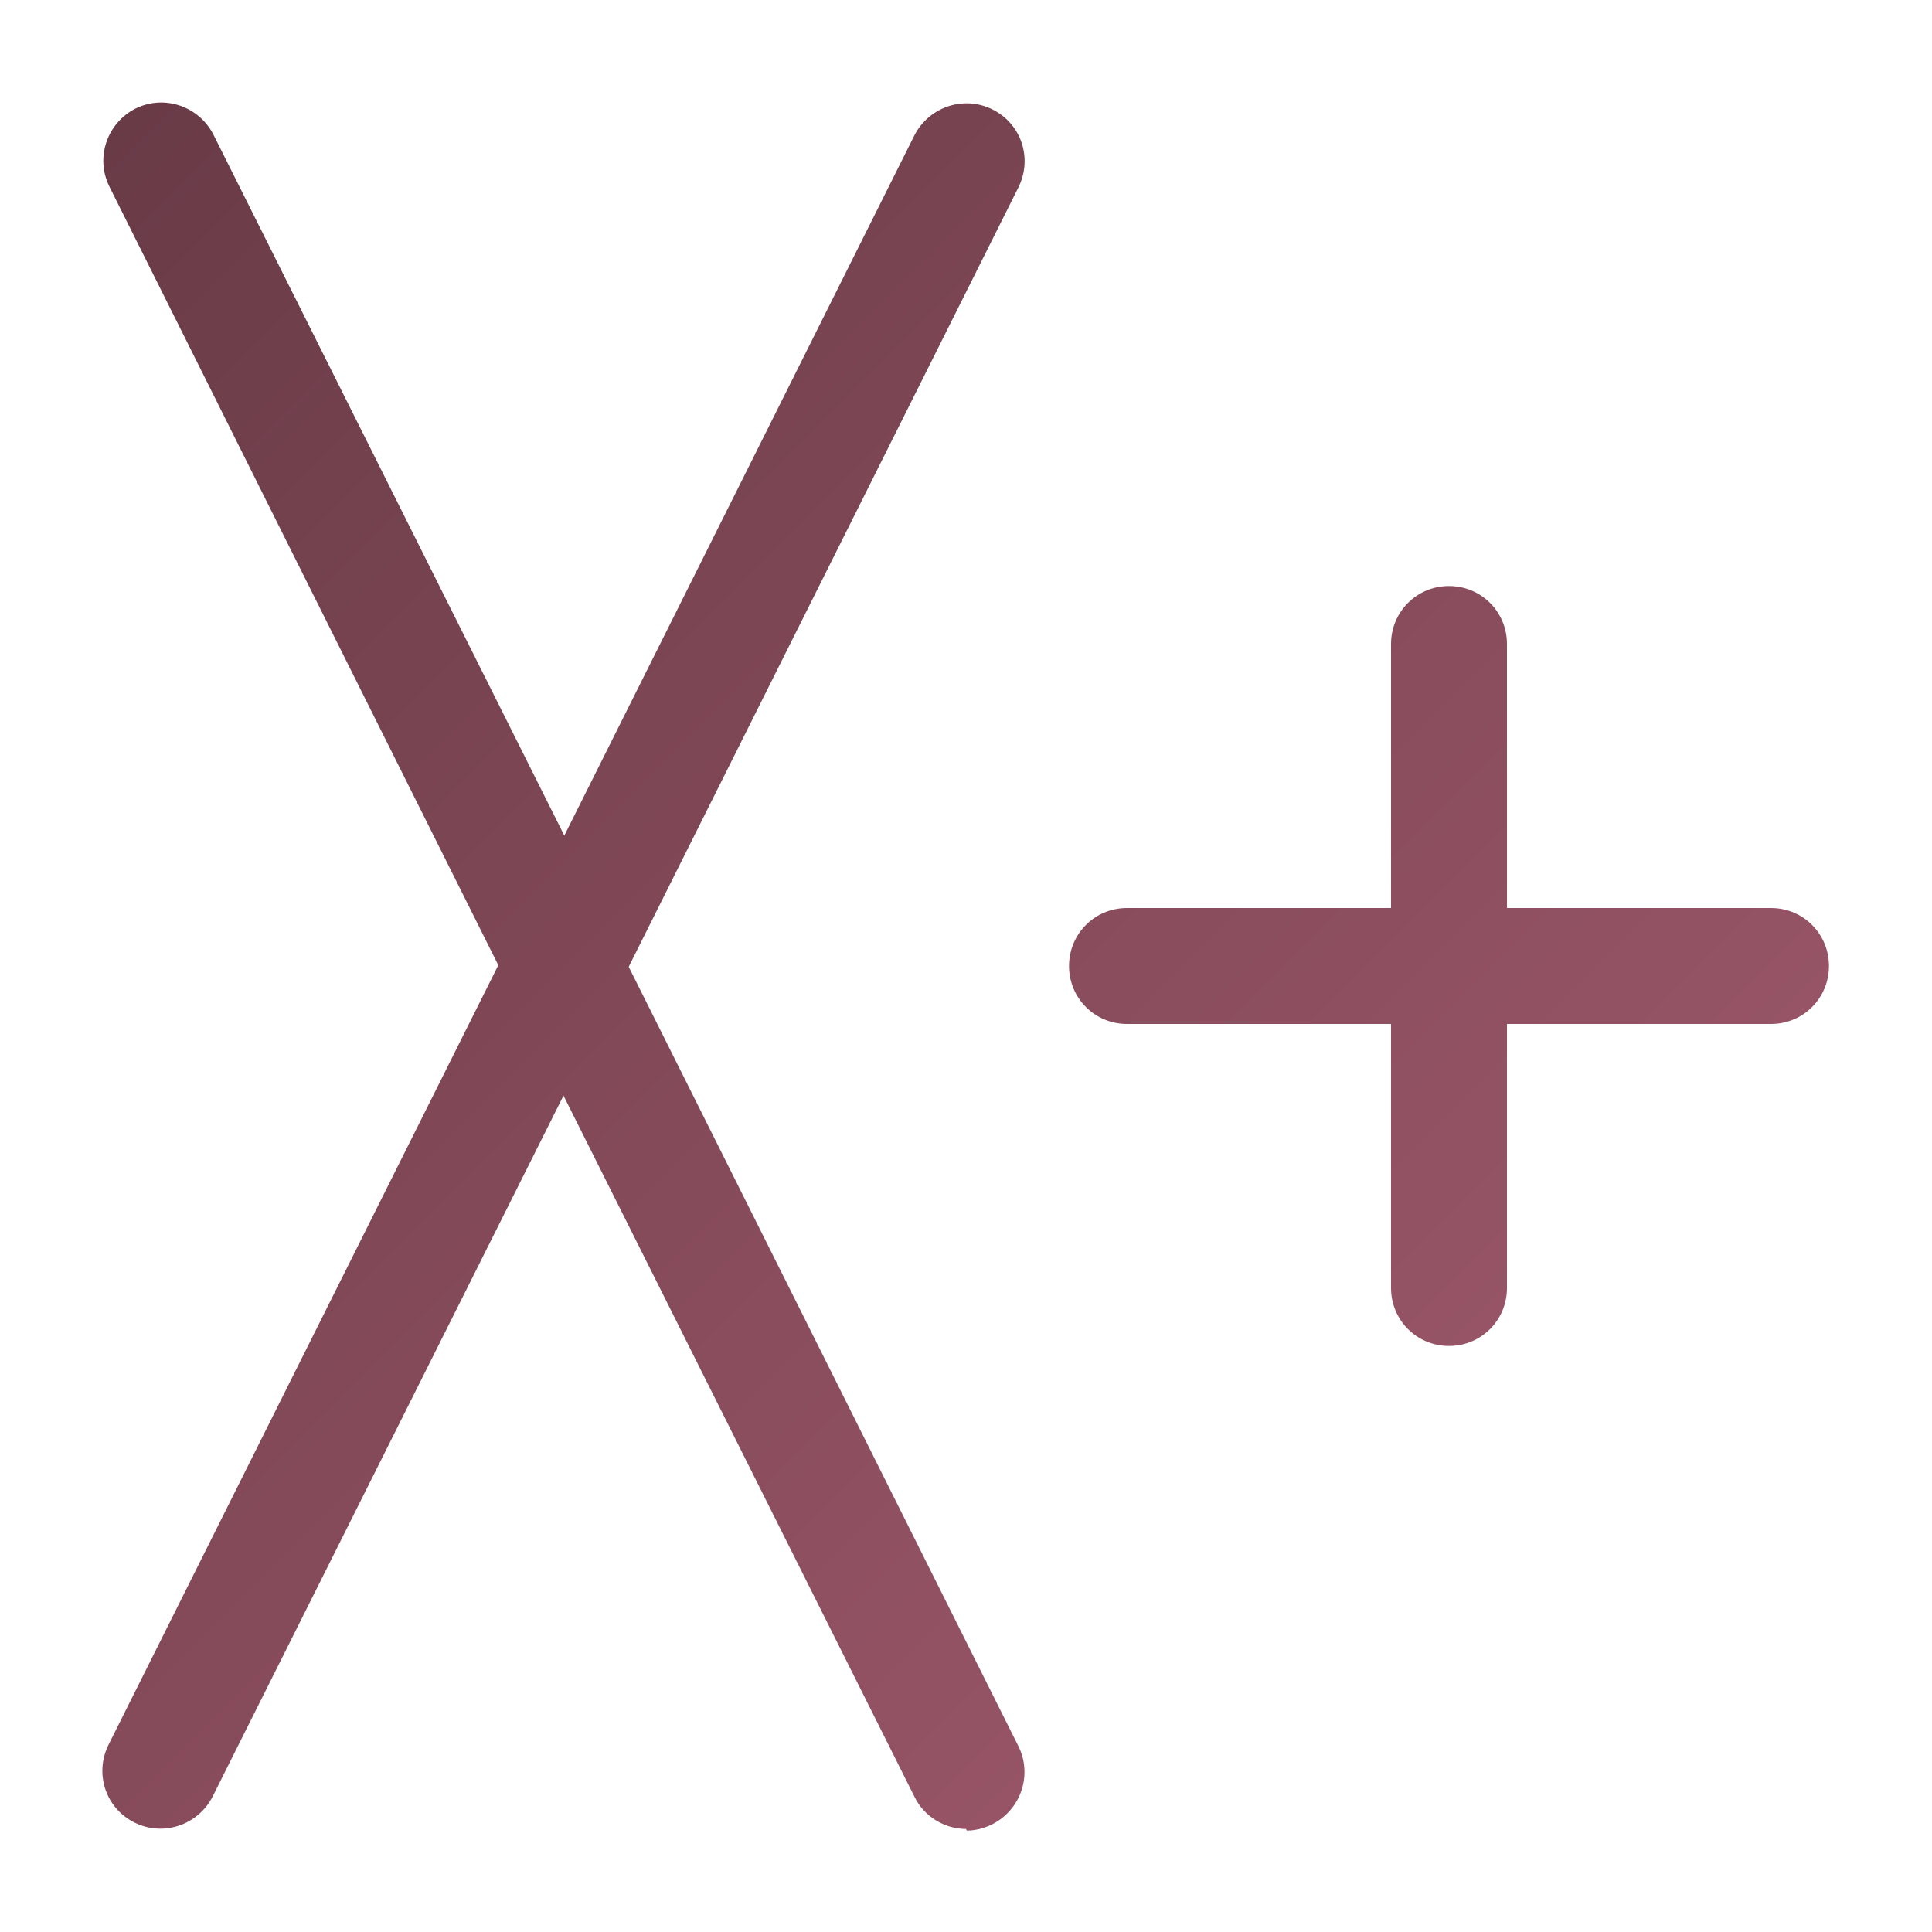
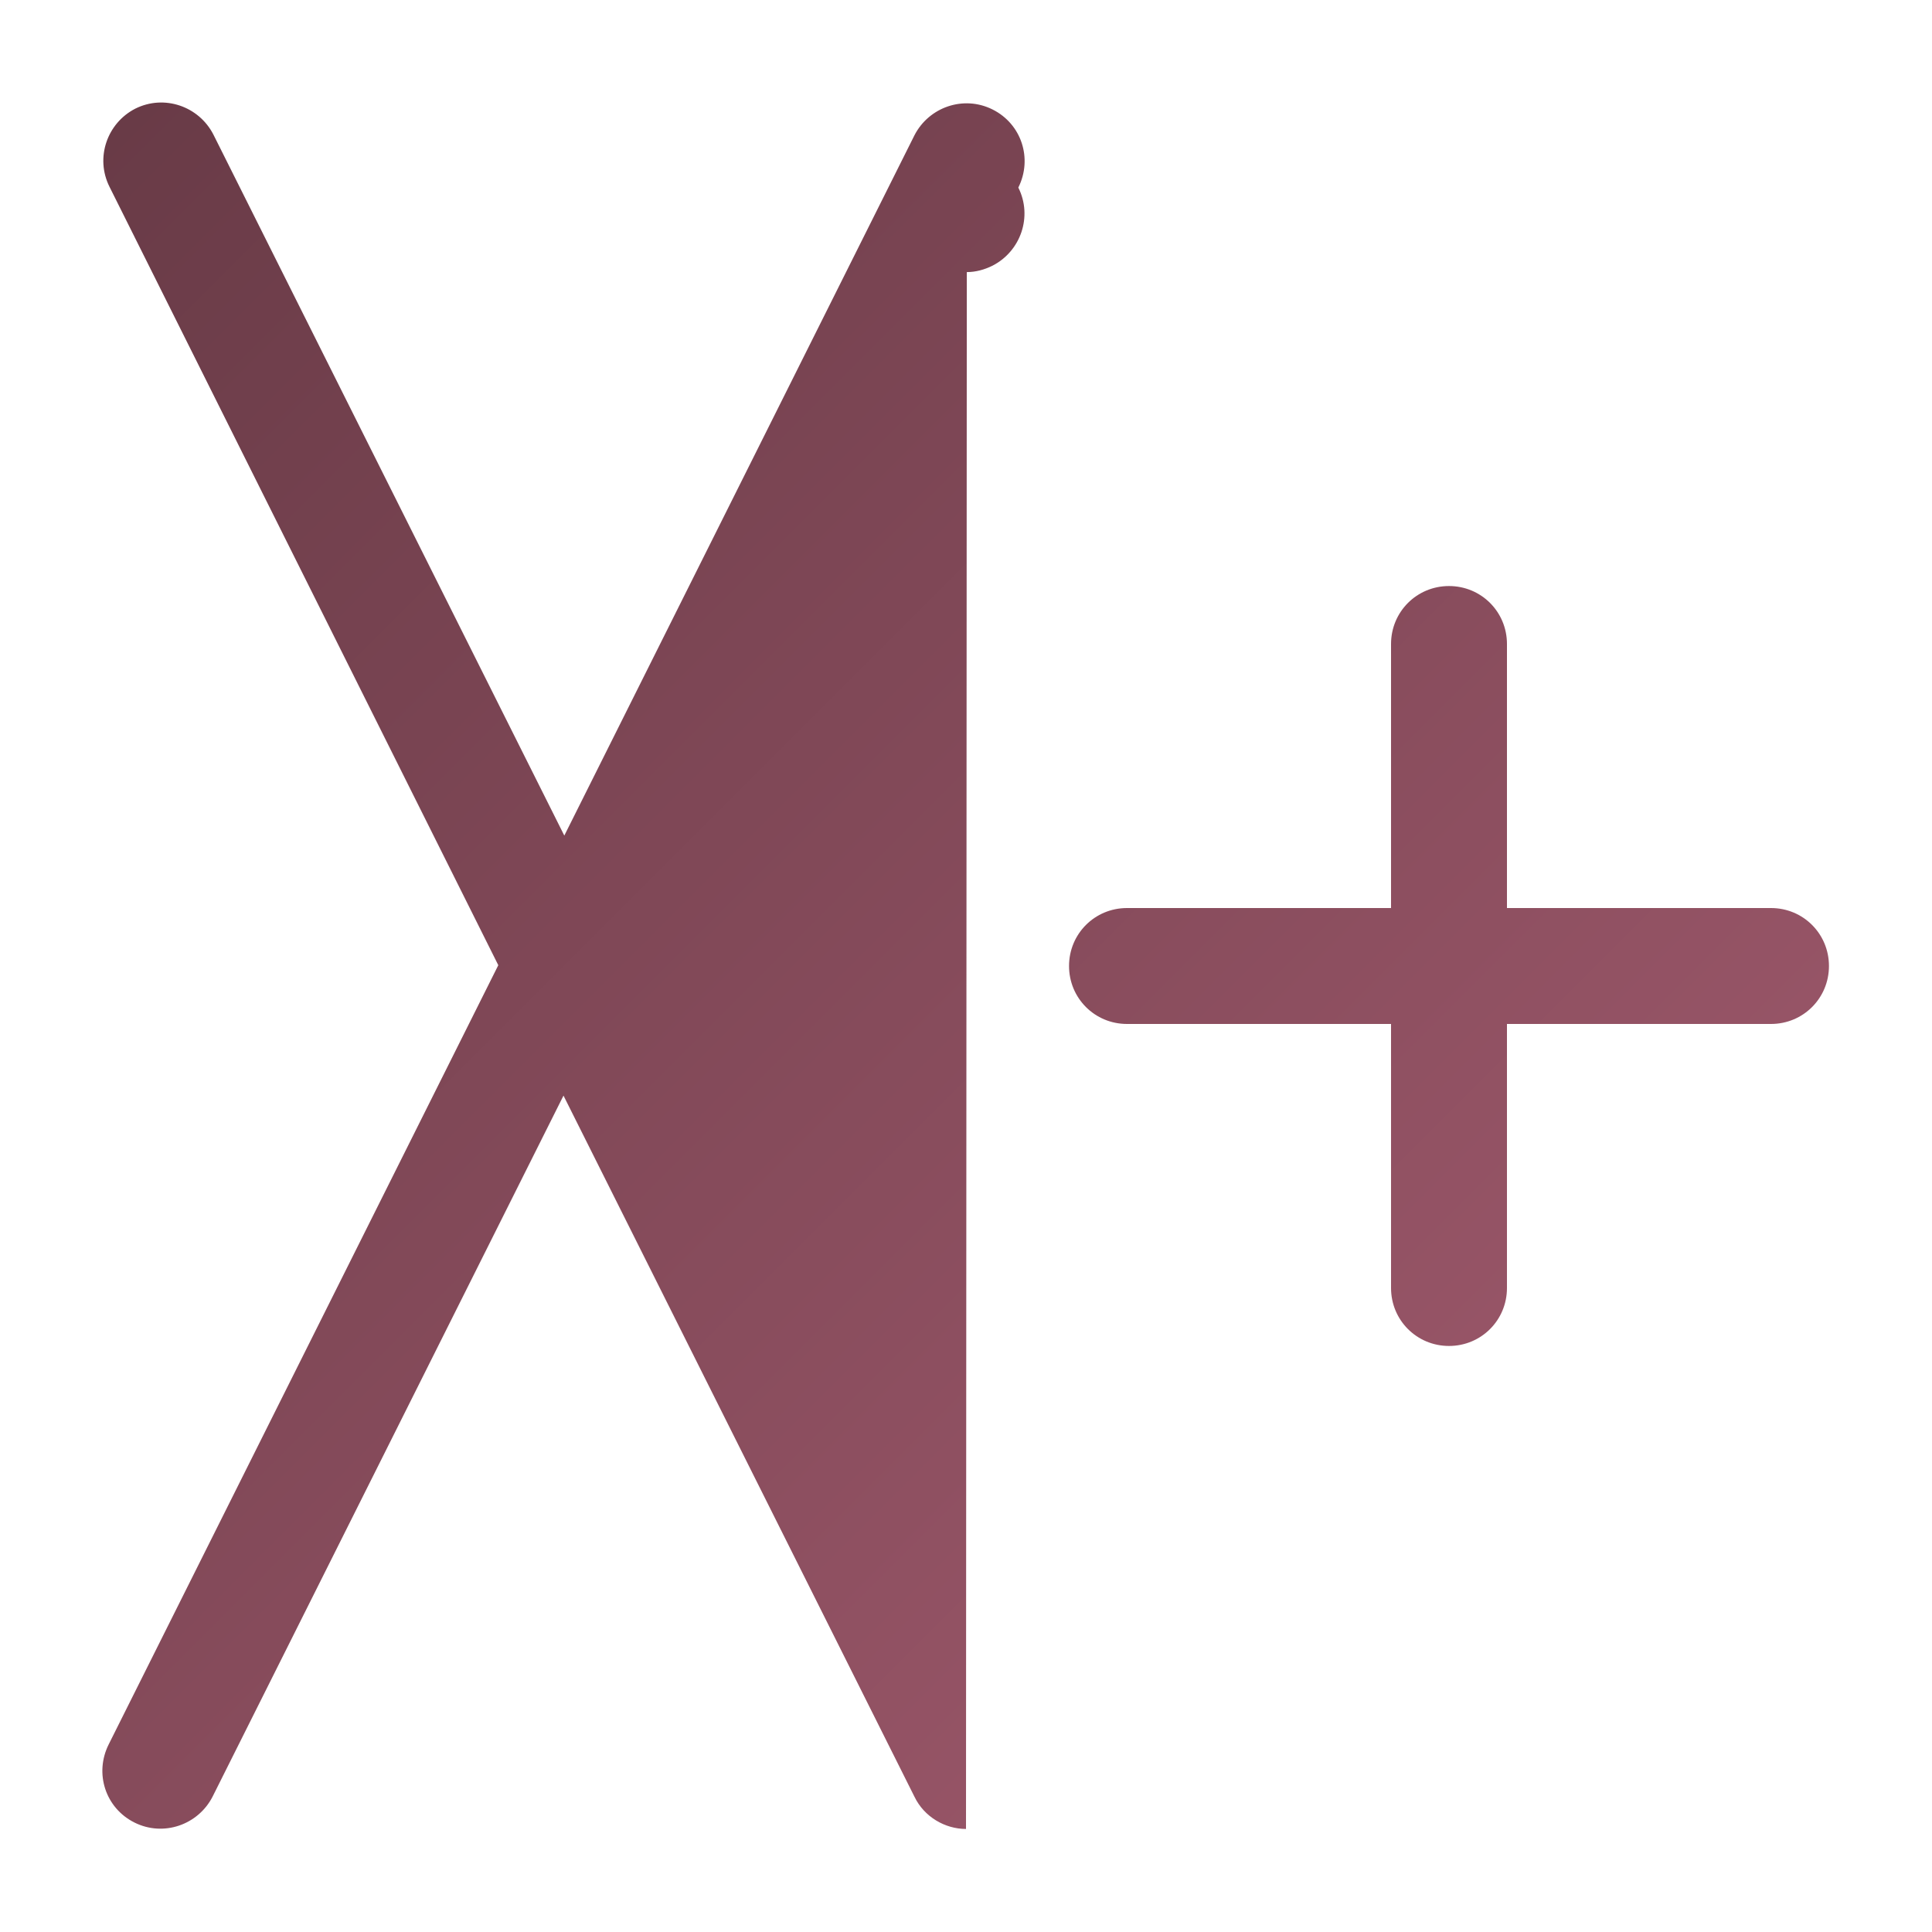
<svg xmlns="http://www.w3.org/2000/svg" id="FINAL" viewBox="0 0 24 24">
  <defs>
    <style>
      .cls-1 {
        fill: url(#Unbenannter_Verlauf_35);
      }
    </style>
    <linearGradient id="Unbenannter_Verlauf_35" data-name="Unbenannter Verlauf 35" x1="-1.01" y1="3.99" x2="15.01" y2="20.01" gradientUnits="userSpaceOnUse">
      <stop offset="0" stop-color="#693b47" />
      <stop offset="1" stop-color="#965466" />
    </linearGradient>
  </defs>
-   <path class="cls-1" d="M12,22.72c-.26,0-.52-.15-.64-.4l-4.36-8.71-4.36,8.71c-.18.35-.61.5-.97.32-.36-.18-.5-.61-.32-.97l4.84-9.68L1.36,2.32c-.18-.36-.03-.79.32-.97.36-.18.79-.03.97.32l4.36,8.71L11.36,1.68c.18-.35.61-.5.97-.32s.5.61.32.97l-4.84,9.68,4.84,9.68c.18.36.03.79-.32.97-.1.05-.21.08-.32.08ZM18,16.72c-.4,0-.72-.32-.72-.72v-3.28h-3.28c-.4,0-.72-.32-.72-.72s.32-.72.72-.72h3.28v-3.28c0-.4.32-.72.72-.72s.72.32.72.72v3.28h3.28c.4,0,.72.32.72.72s-.32.72-.72.72h-3.28v3.28c0,.4-.32.72-.72.72Z" />
+   <path class="cls-1" d="M12,22.72c-.26,0-.52-.15-.64-.4l-4.36-8.71-4.36,8.71c-.18.35-.61.5-.97.32-.36-.18-.5-.61-.32-.97l4.84-9.68L1.36,2.32c-.18-.36-.03-.79.32-.97.36-.18.79-.03.97.32l4.36,8.71L11.36,1.68c.18-.35.61-.5.97-.32s.5.61.32.97c.18.36.03.79-.32.97-.1.05-.21.08-.32.08ZM18,16.72c-.4,0-.72-.32-.72-.72v-3.28h-3.28c-.4,0-.72-.32-.72-.72s.32-.72.72-.72h3.28v-3.28c0-.4.32-.72.72-.72s.72.32.72.72v3.28h3.28c.4,0,.72.32.72.72s-.32.72-.72.72h-3.28v3.28c0,.4-.32.72-.72.72Z" />
</svg>